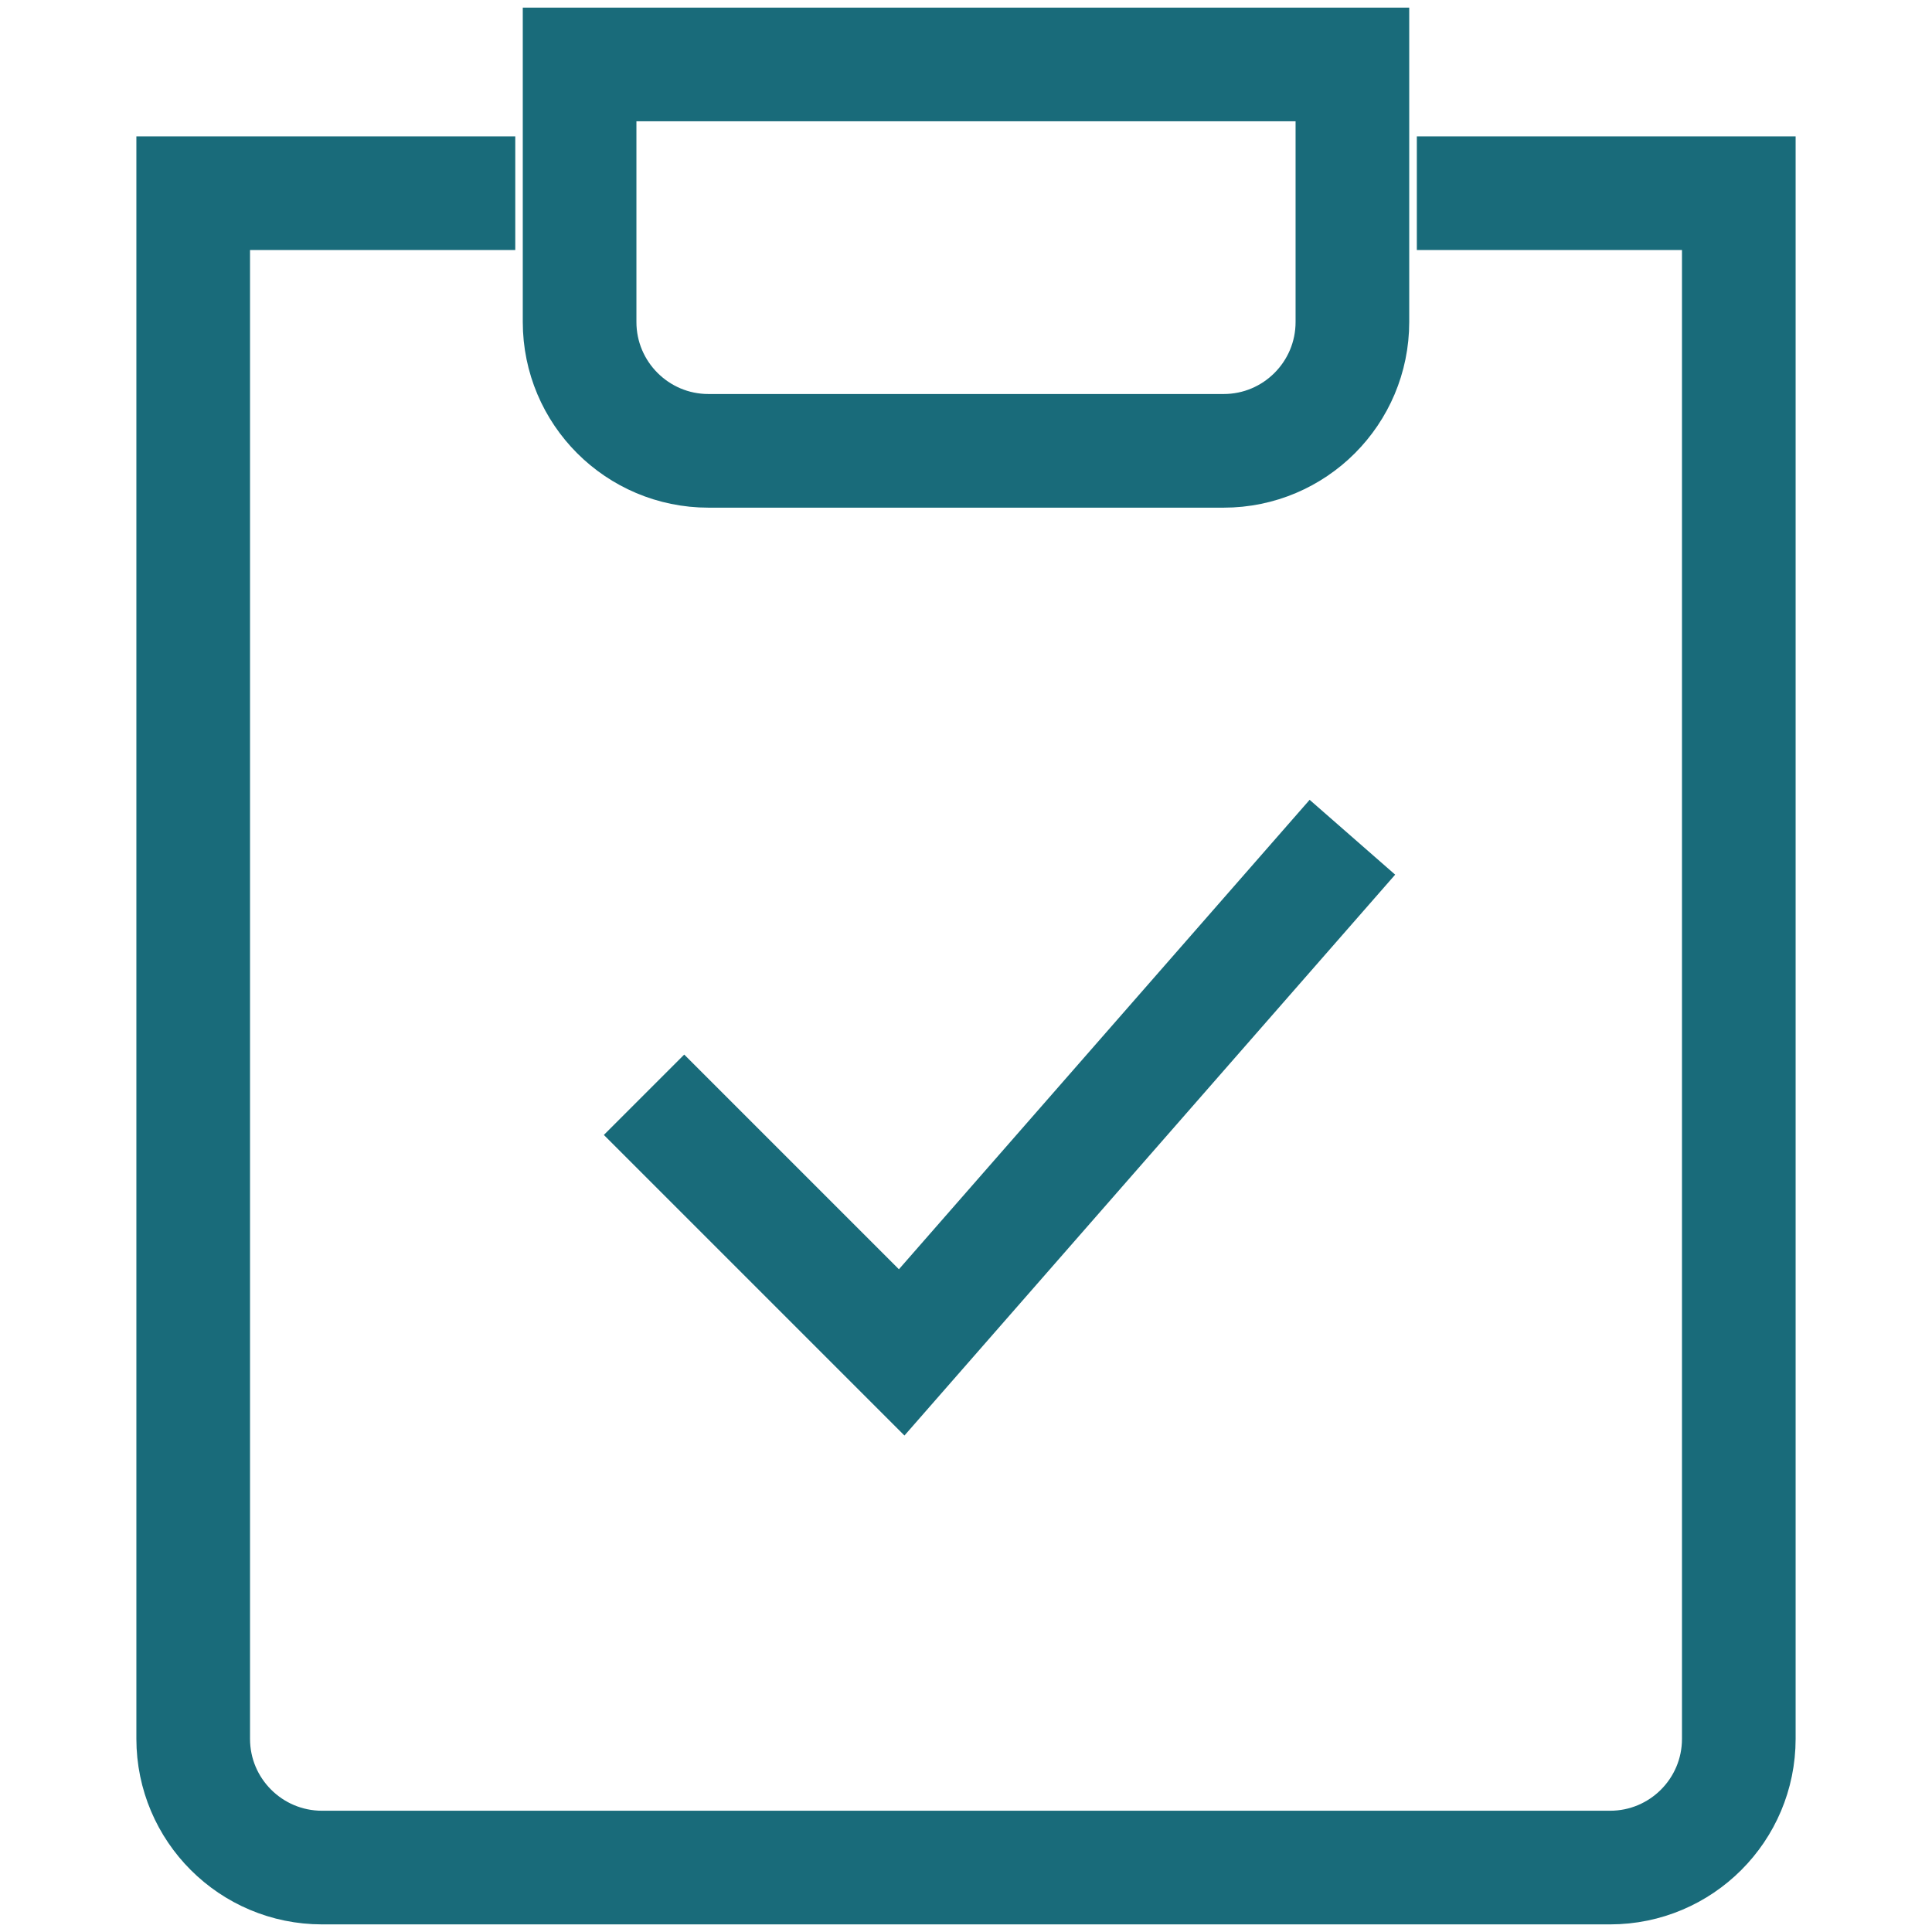
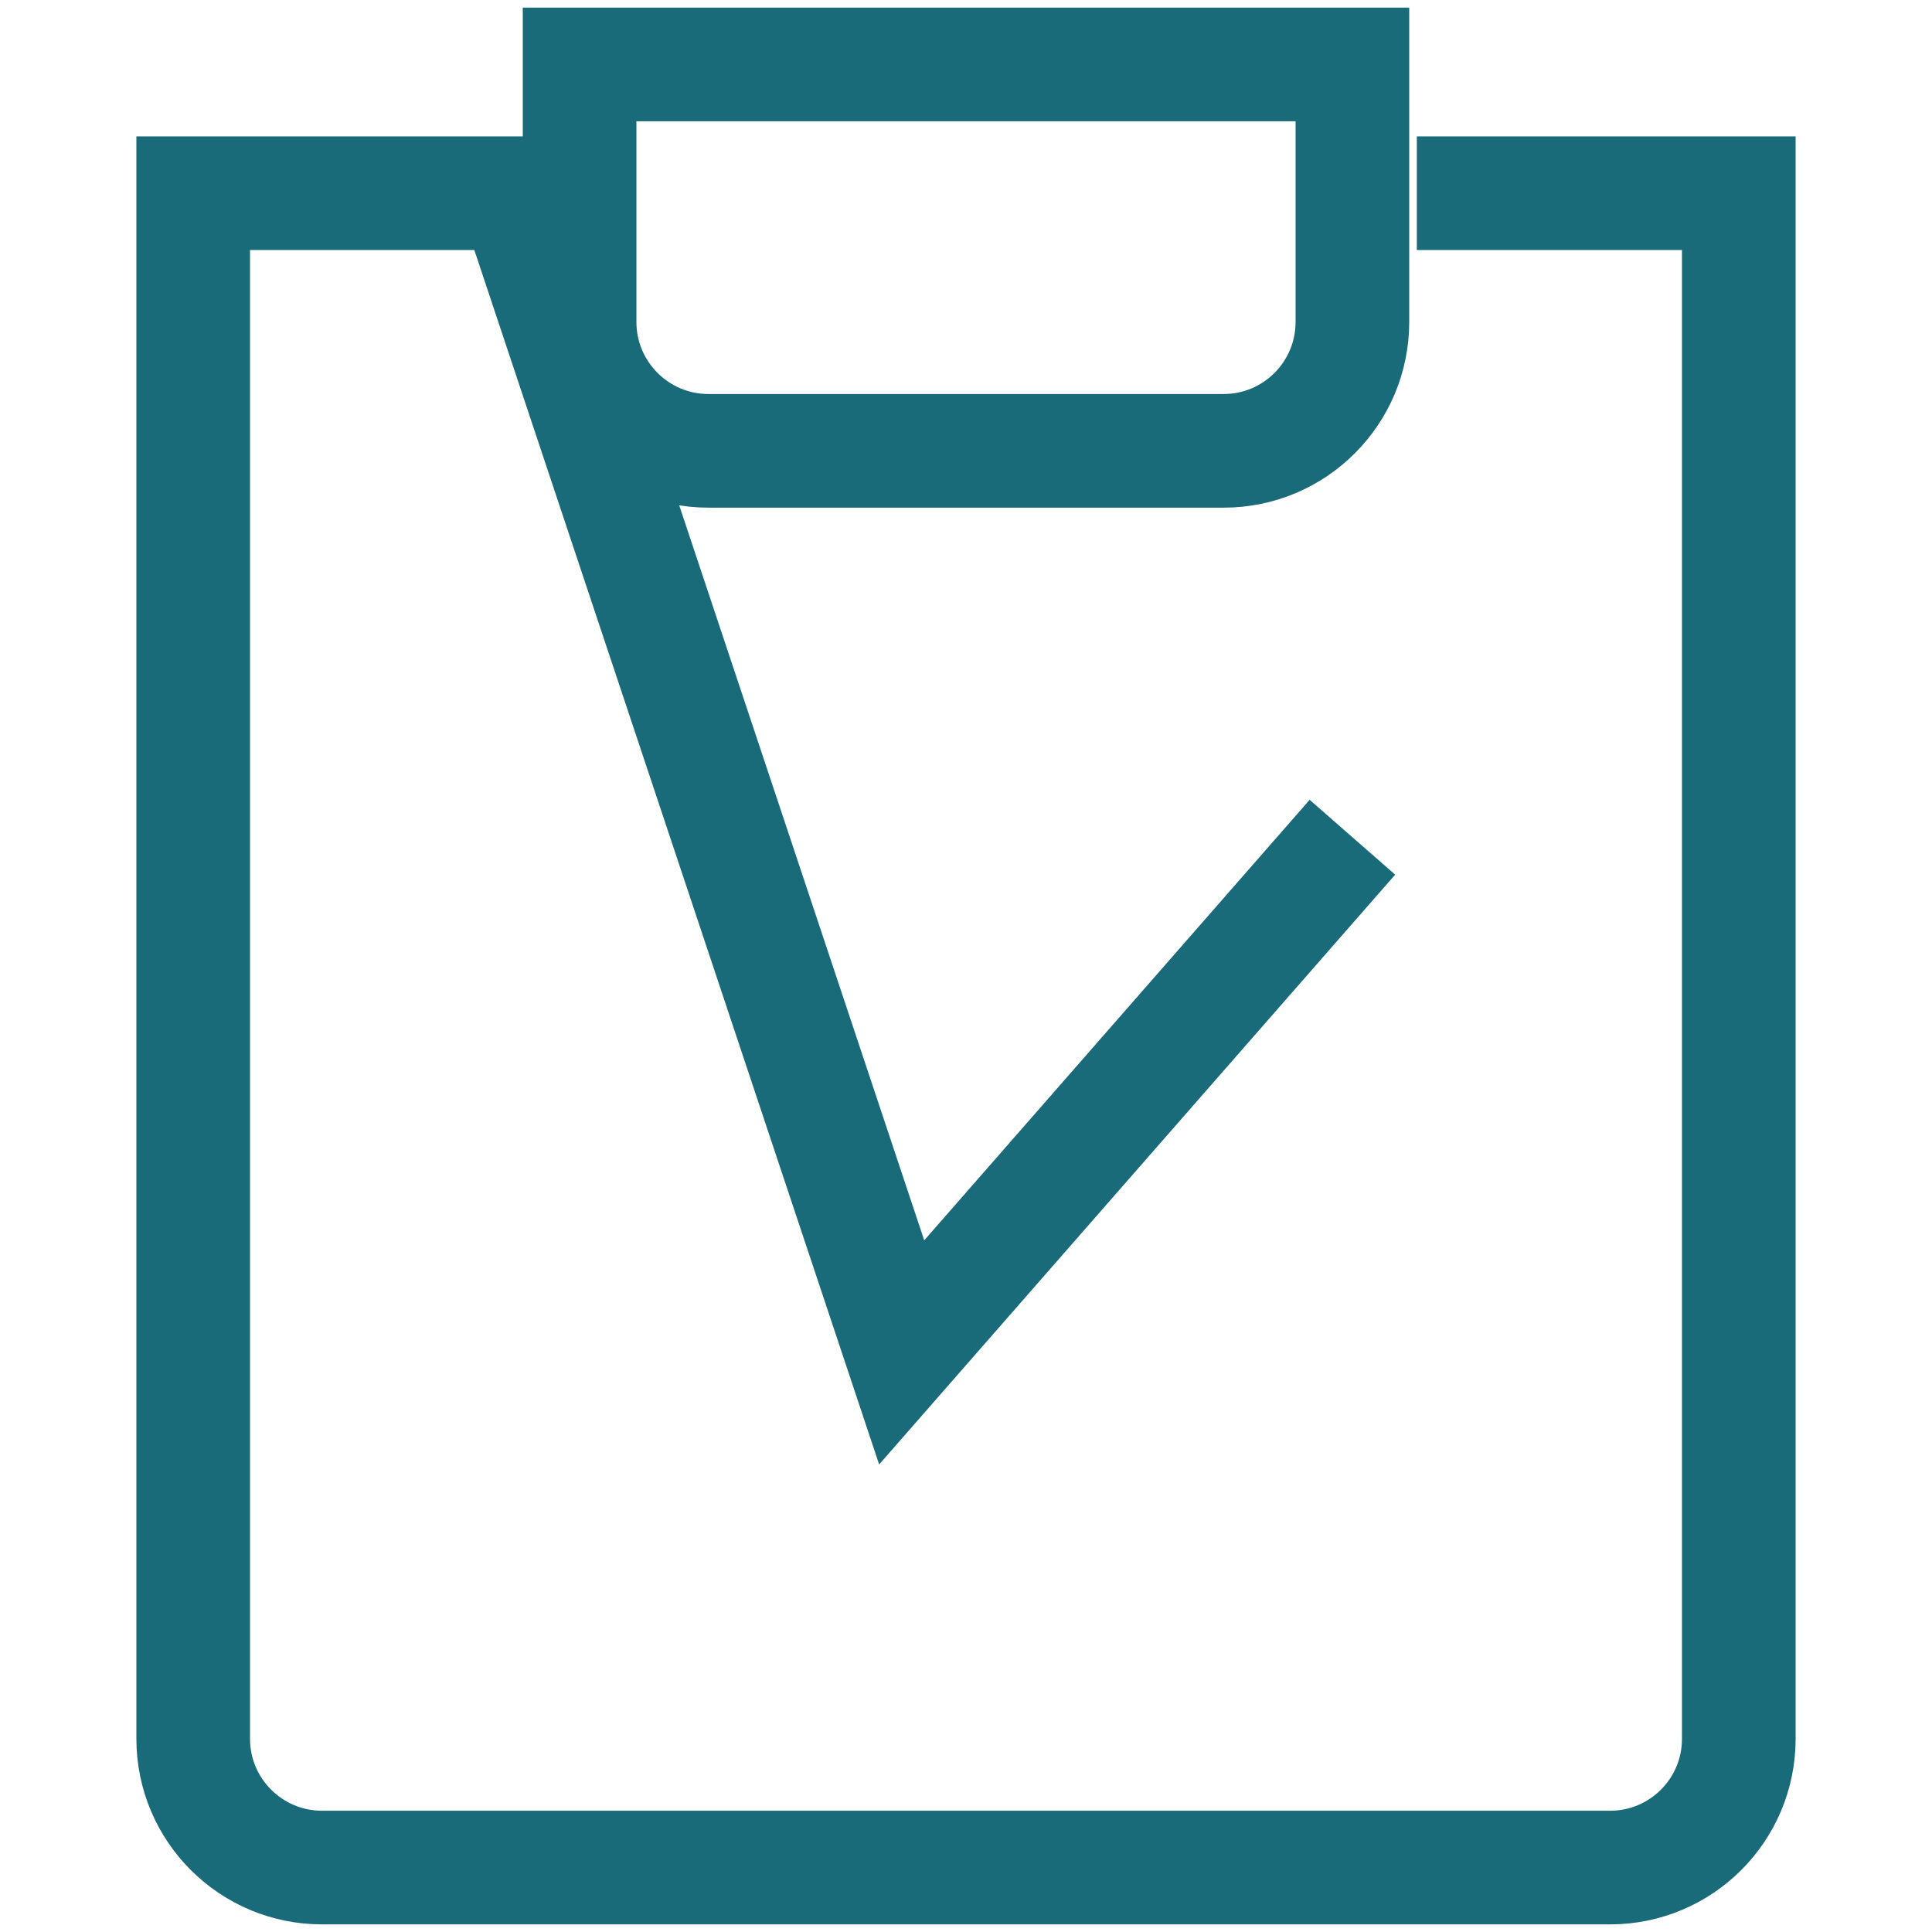
<svg xmlns="http://www.w3.org/2000/svg" width="17" height="17" viewBox="0 0 17 17" fill="none">
-   <path d="M12.467 1.7H15.3V15.3C15.3 15.926 14.793 16.433 14.167 16.433H2.834C2.208 16.433 1.7 15.926 1.7 15.3V1.7H4.534M5.667 9.633L7.934 11.9L11.9 7.367M5.1 0.567H11.9V2.833C11.9 3.459 11.393 3.967 10.767 3.967H6.234C5.608 3.967 5.1 3.459 5.1 2.833V0.567Z" stroke="#196B7A" />
+   <path d="M12.467 1.7H15.3V15.3C15.3 15.926 14.793 16.433 14.167 16.433H2.834C2.208 16.433 1.7 15.926 1.7 15.3V1.7H4.534L7.934 11.9L11.9 7.367M5.1 0.567H11.9V2.833C11.9 3.459 11.393 3.967 10.767 3.967H6.234C5.608 3.967 5.1 3.459 5.1 2.833V0.567Z" stroke="#196B7A" />
</svg>